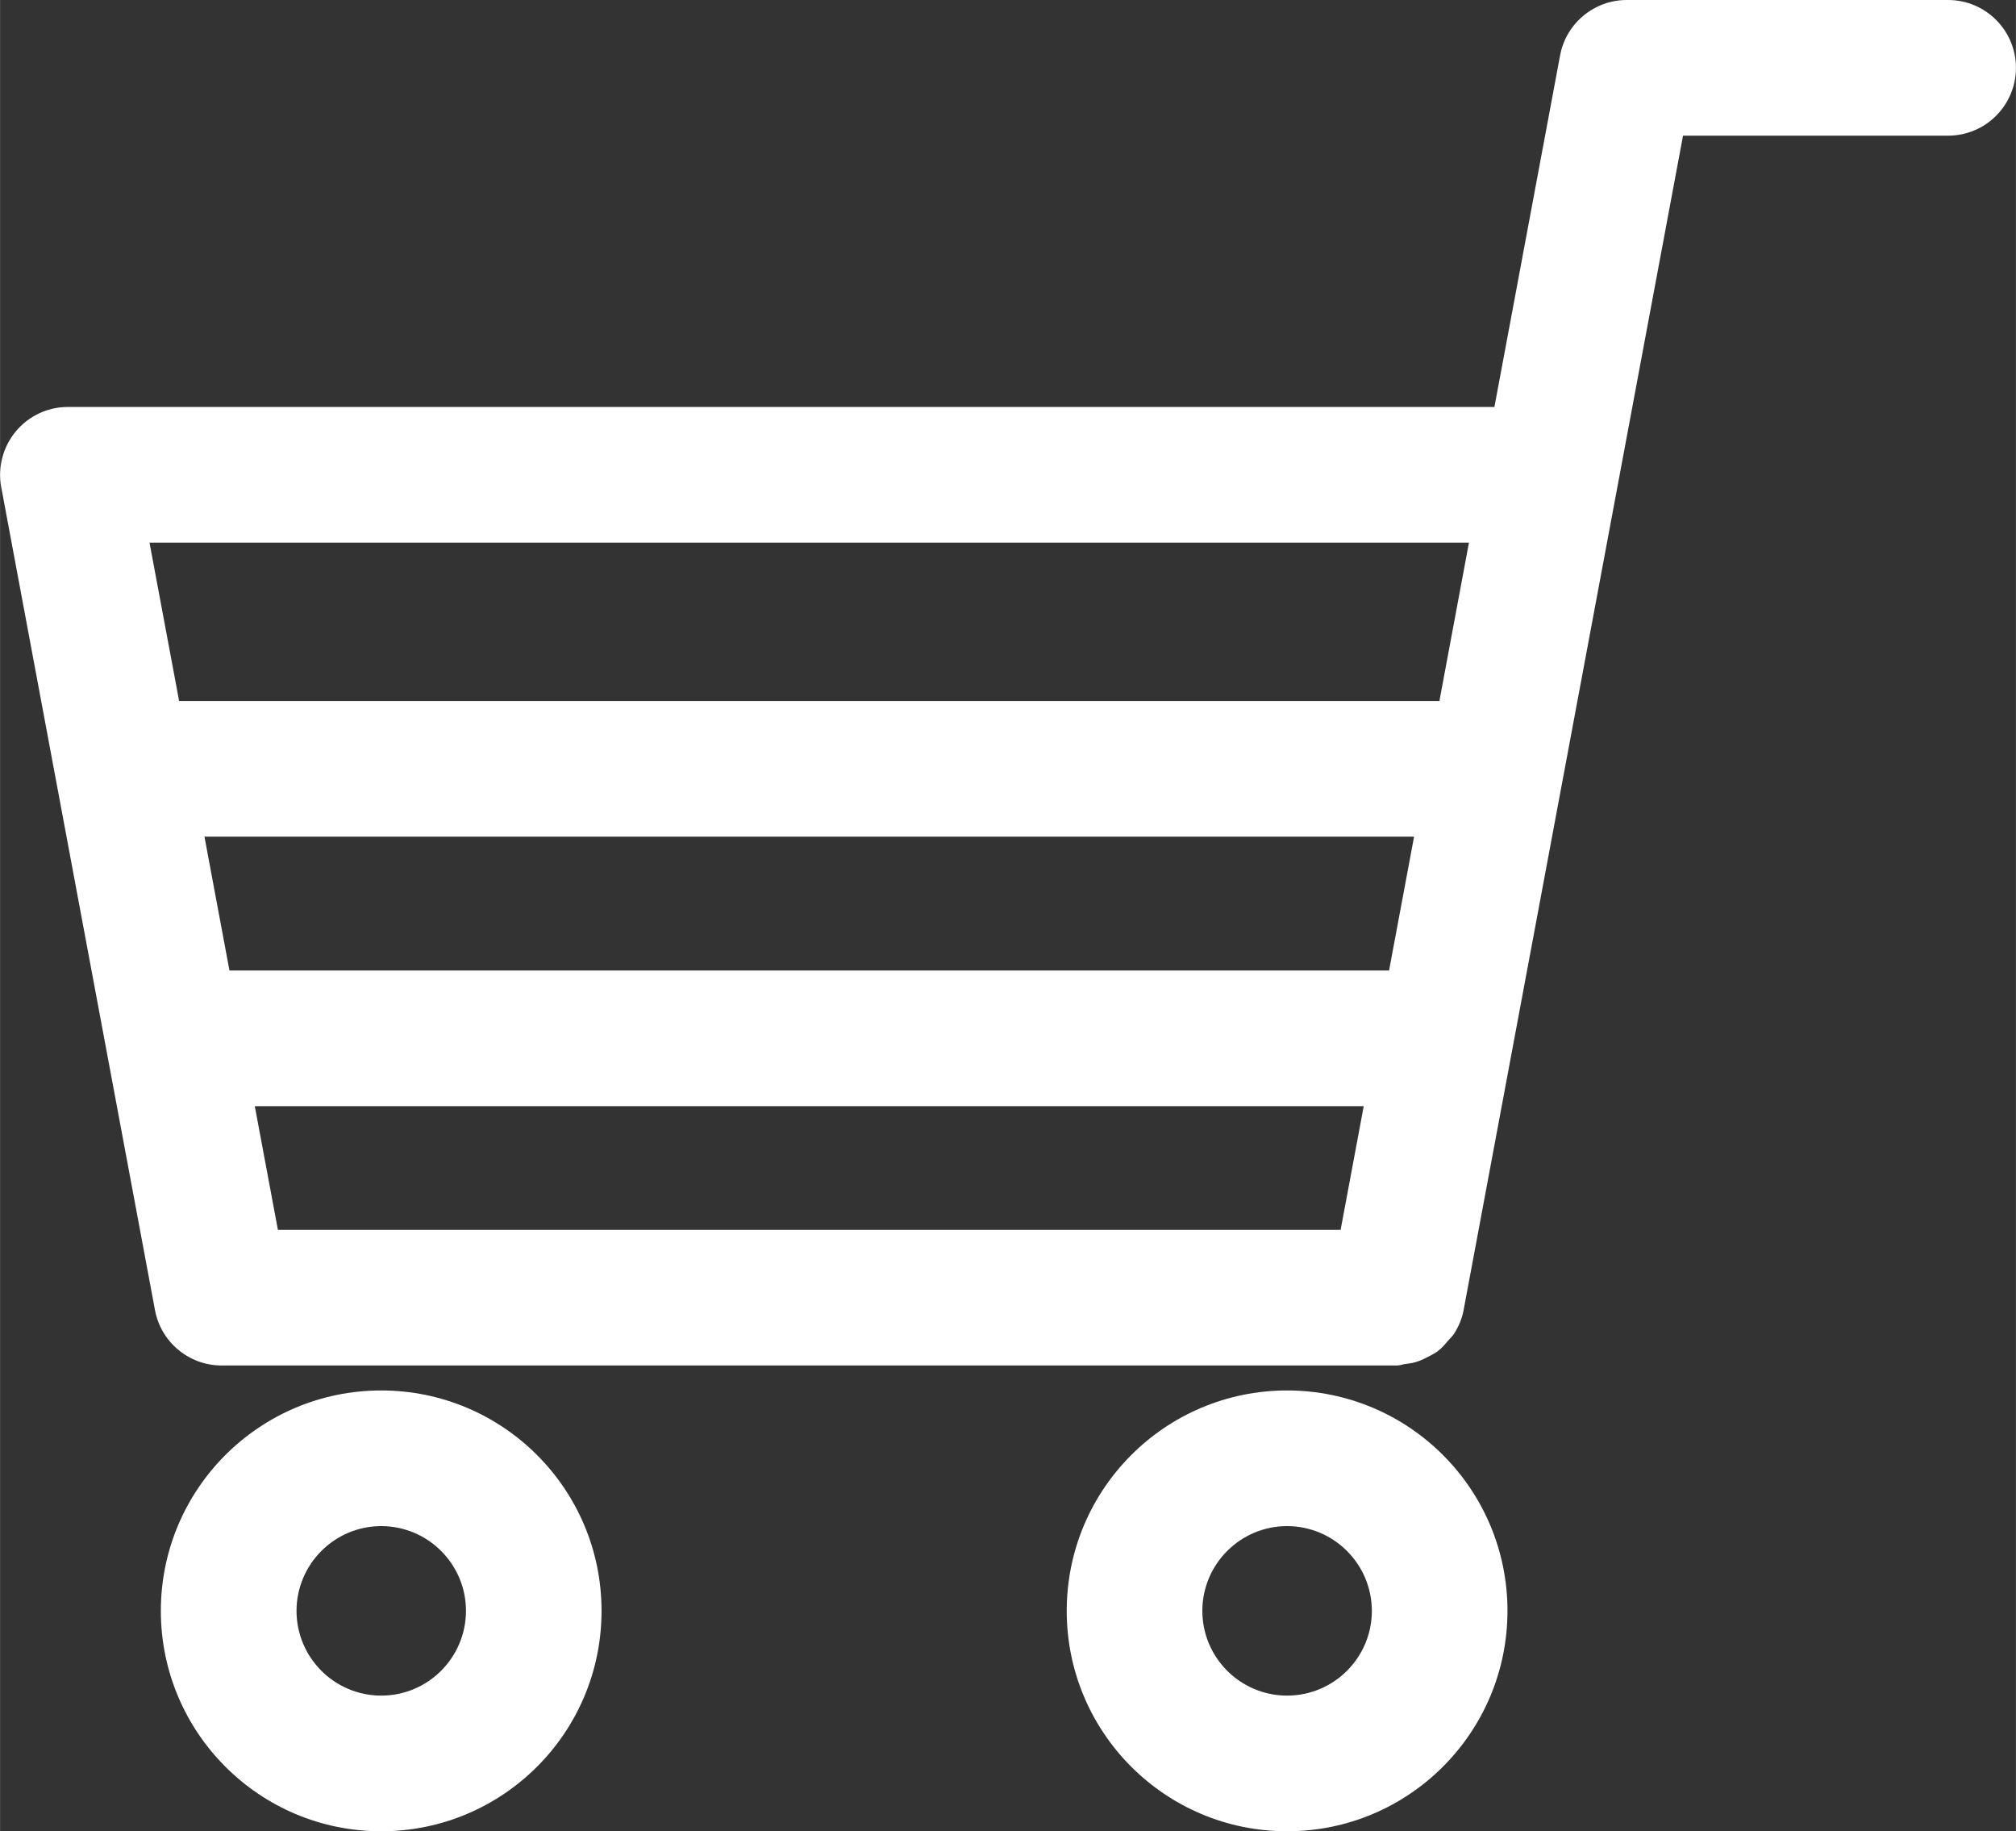
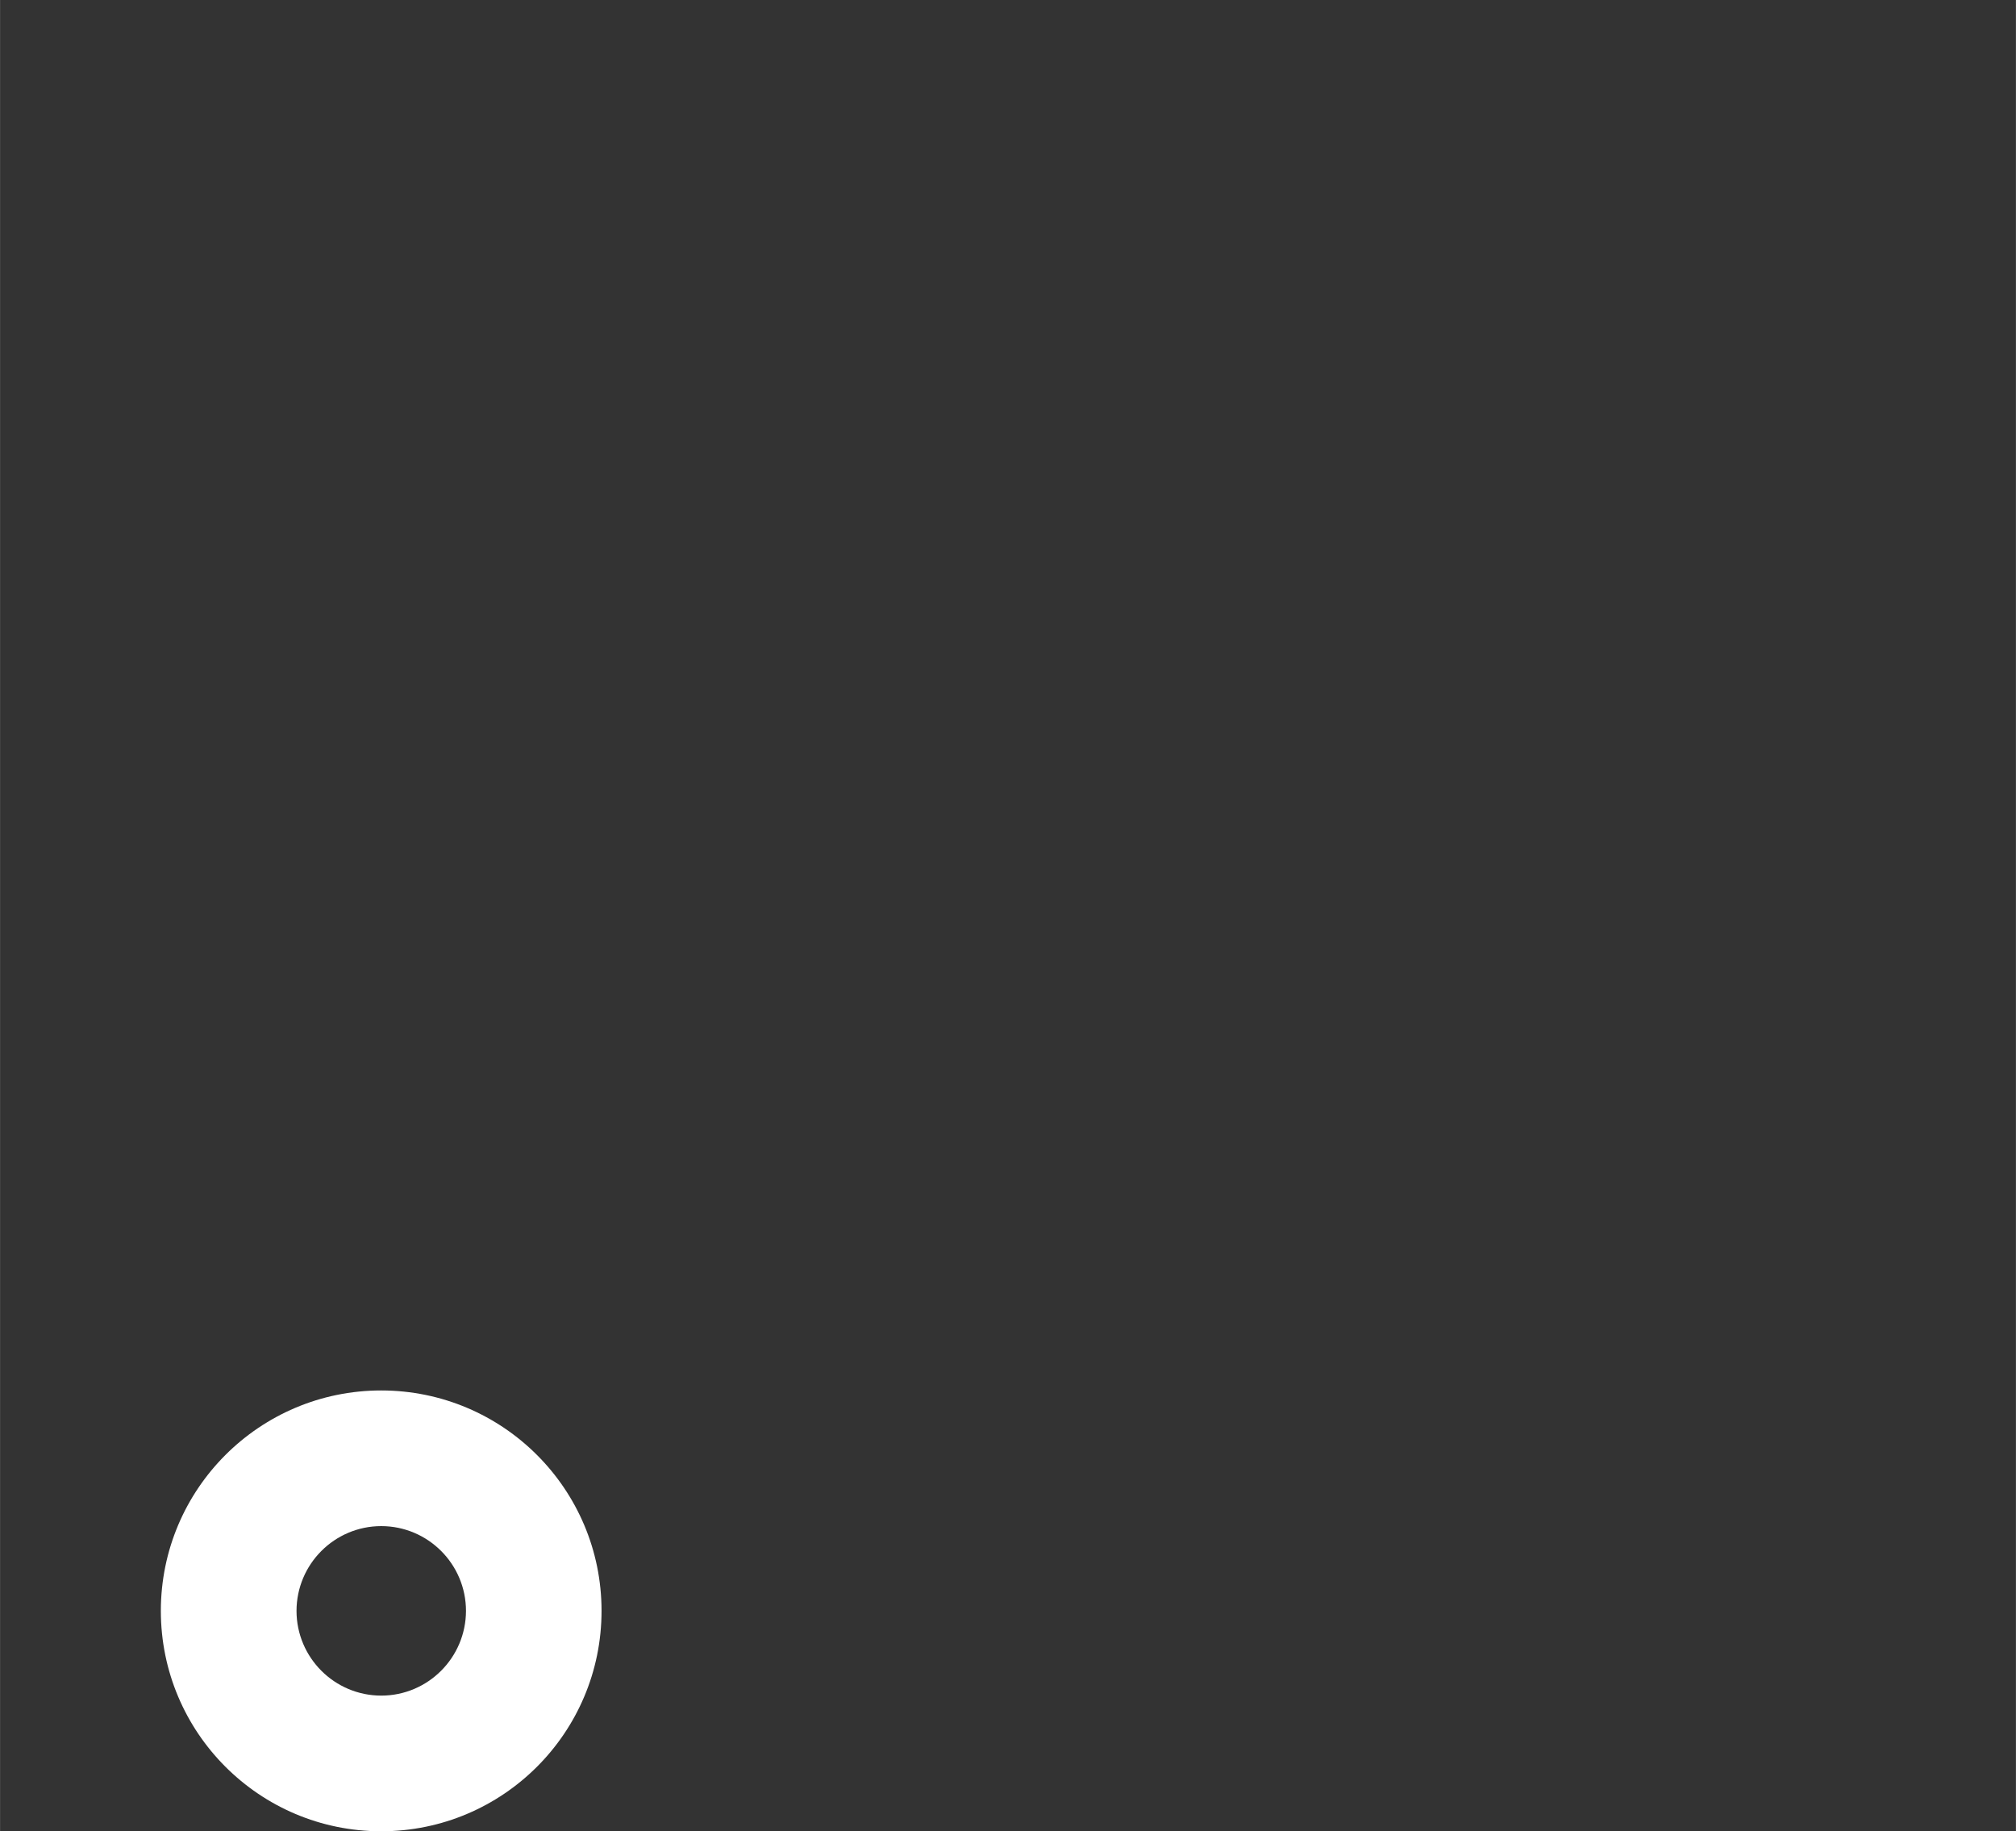
<svg xmlns="http://www.w3.org/2000/svg" id="_レイヤー_2" width="131.1mm" height="119.06mm" viewBox="0 0 371.61 337.5">
  <rect x="0" y="0" width="371.61" height="337.5" fill="#333333" stroke="none" />
  <g id="_レイヤー_1-2">
    <g id="_05">
-       <path d="M28.56,241.45c1.1,5.9,6.28,10.2,12.28,10.2h216.66c.53,0,1-.2,1.51-.27,.65-.08,1.28-.16,1.9-.34,.88-.25,1.66-.63,2.46-1.06,.55-.3,1.09-.54,1.6-.92,.77-.58,1.39-1.3,2.01-2.04,.36-.42,.77-.78,1.07-1.25,.82-1.3,1.45-2.73,1.74-4.32L310.24,25h48.87c6.9,0,12.5-5.6,12.5-12.5s-5.6-12.5-12.5-12.5h-59.25c-6,0-11.19,4.31-12.28,10.2l-12.11,64.8H12.5c-3.71,0-7.25,1.66-9.61,4.52-2.37,2.85-3.35,6.64-2.67,10.28L28.56,241.45Zm227.49-62.59H42.29l-4.61-24.67h222.98l-4.61,24.67Zm-209.09,25H251.38l-4.26,22.79H51.22l-4.26-22.79Zm223.82-103.86l-5.45,29.19H33.01l-5.46-29.19h243.24Z" style="fill:#fff;" />
-       <path d="M29.64,296.87c.01,22.44,18.18,40.62,40.62,40.62,22.44,0,40.62-18.18,40.62-40.62,0-22.44-18.18-40.61-40.62-40.62-22.44,.01-40.61,18.18-40.62,40.62Zm56.25,0c-.02,8.62-7,15.61-15.62,15.62-8.62-.01-15.61-7-15.62-15.62,.02-8.62,7-15.61,15.62-15.62,8.62,.01,15.61,7,15.62,15.62Z" style="fill:#fff;" />
-       <path d="M277.88,296.87c0-22.44-18.18-40.61-40.63-40.62-22.44,.01-40.61,18.18-40.62,40.62,0,22.44,18.18,40.62,40.62,40.62,22.44,0,40.62-18.18,40.63-40.62Zm-40.63,15.62c-8.62-.01-15.61-7-15.62-15.62,.01-8.62,7-15.61,15.62-15.62,8.62,.01,15.61,7,15.63,15.62-.01,8.62-7,15.61-15.63,15.62Z" style="fill:#fff;" />
+       <path d="M29.64,296.87c.01,22.44,18.18,40.62,40.62,40.62,22.44,0,40.62-18.18,40.62-40.62,0-22.44-18.18-40.61-40.62-40.62-22.44,.01-40.61,18.18-40.62,40.62Zm56.25,0c-.02,8.62-7,15.61-15.62,15.62-8.62-.01-15.61-7-15.62-15.62,.02-8.62,7-15.61,15.62-15.62,8.62,.01,15.61,7,15.62,15.62" style="fill:#fff;" />
    </g>
  </g>
</svg>